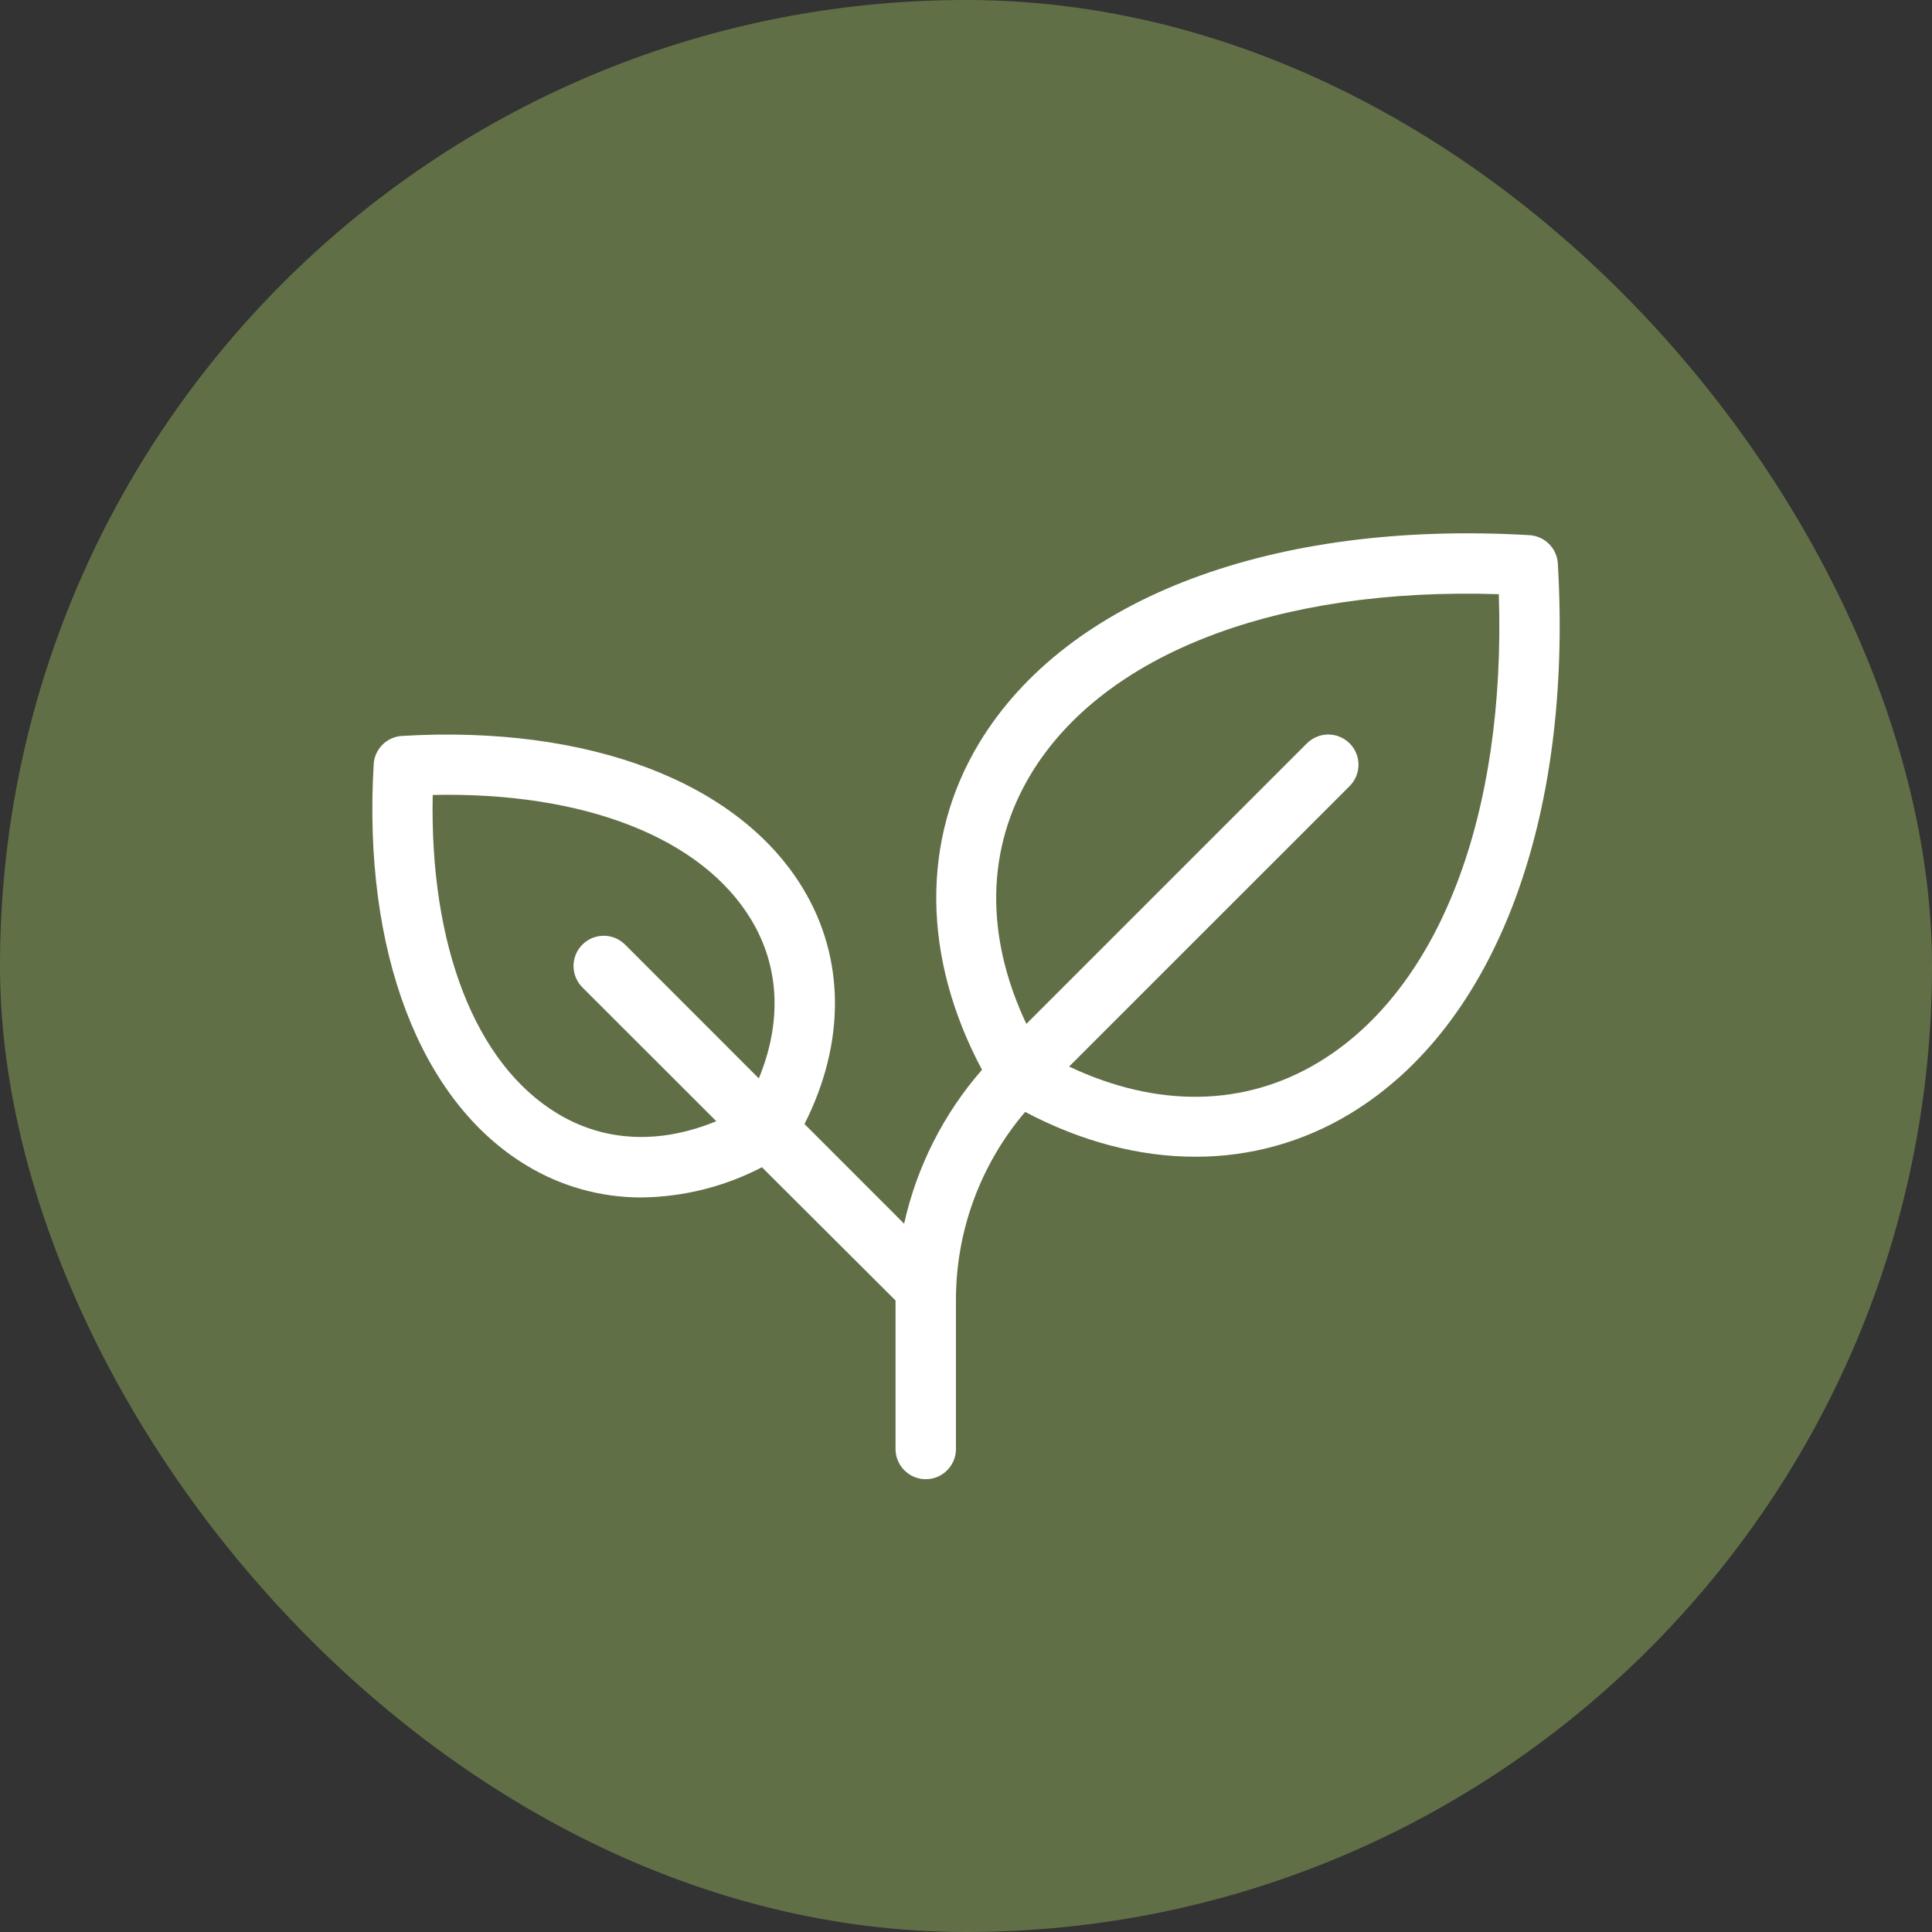
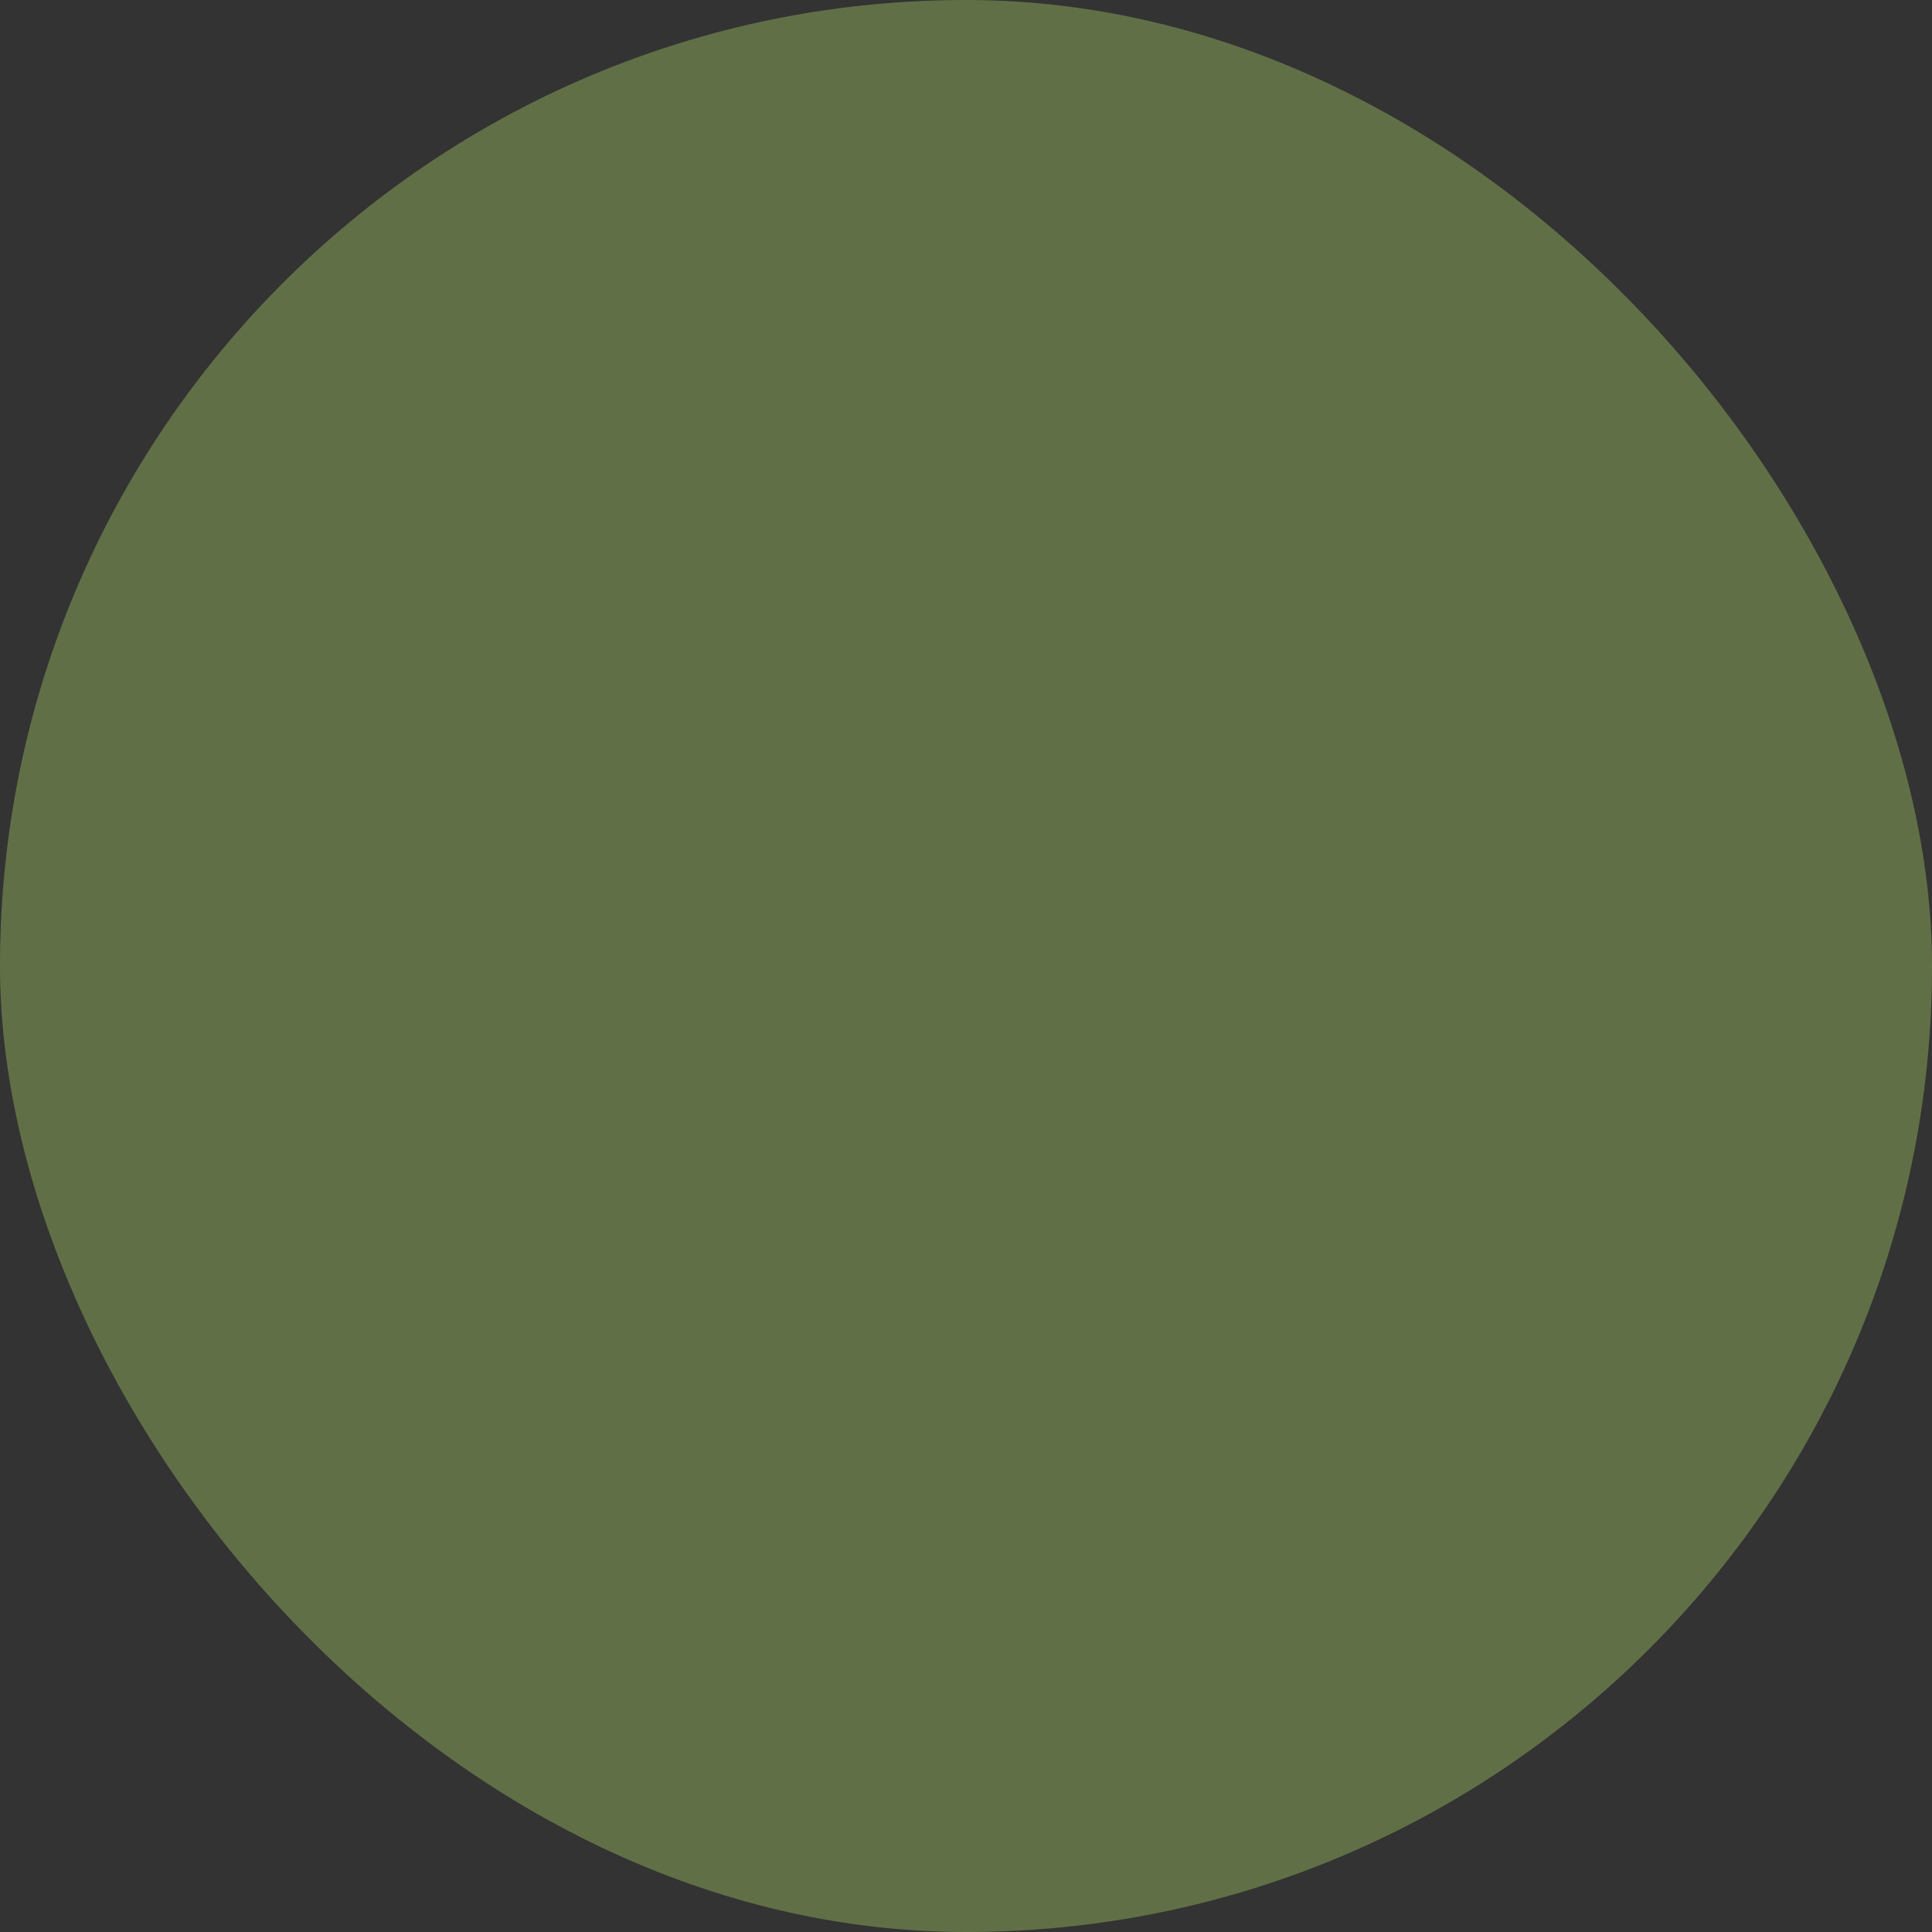
<svg xmlns="http://www.w3.org/2000/svg" width="60" height="60" viewBox="0 0 60 60" fill="none">
  <rect x="0" y="0" width="60" height="60" fill="#333333" stroke="none" />
  <rect width="60" height="60" rx="30" fill="#616F47" />
-   <path d="M48.38 17.5C48.366 17.271 48.269 17.055 48.107 16.893C47.945 16.731 47.729 16.634 47.5 16.62C39.531 16.152 33.144 18.561 30.414 23.067C28.597 26.069 28.636 29.736 30.497 33.223C29.304 34.589 28.472 36.233 28.078 38.003L24.984 34.908C26.258 32.392 26.25 29.759 24.934 27.587C22.933 24.283 18.281 22.511 12.484 22.855C12.255 22.868 12.039 22.966 11.877 23.128C11.715 23.291 11.618 23.507 11.605 23.736C11.264 29.531 13.033 34.183 16.337 36.184C17.414 36.842 18.651 37.189 19.913 37.188C21.219 37.174 22.503 36.853 23.663 36.25L27.812 40.388V45C27.812 45.249 27.911 45.487 28.087 45.663C28.263 45.839 28.501 45.938 28.75 45.938C28.999 45.938 29.237 45.839 29.413 45.663C29.589 45.487 29.688 45.249 29.688 45V40.392C29.681 38.245 30.444 36.165 31.837 34.531C33.589 35.458 35.388 35.923 37.122 35.923C38.818 35.929 40.483 35.466 41.933 34.584C46.439 31.858 48.849 25.469 48.38 17.5ZM17.309 34.58C14.761 33.038 13.342 29.375 13.438 24.688C18.125 24.586 21.783 26.006 23.325 28.555C24.212 30.019 24.288 31.739 23.566 33.491L19.413 29.336C19.237 29.16 18.998 29.061 18.749 29.061C18.5 29.061 18.262 29.16 18.086 29.336C17.91 29.512 17.811 29.75 17.811 29.999C17.811 30.248 17.91 30.487 18.086 30.663L22.245 34.82C20.494 35.542 18.773 35.469 17.309 34.58ZM40.962 32.983C38.659 34.377 35.941 34.417 33.202 33.123L41.914 24.413C42.001 24.325 42.07 24.222 42.117 24.108C42.165 23.994 42.189 23.872 42.189 23.749C42.189 23.626 42.165 23.504 42.117 23.39C42.07 23.276 42.001 23.173 41.914 23.086C41.827 22.999 41.724 22.93 41.61 22.883C41.496 22.835 41.374 22.811 41.251 22.811C41.128 22.811 41.006 22.835 40.892 22.883C40.778 22.93 40.675 22.999 40.587 23.086L31.875 31.798C30.581 29.059 30.625 26.341 32.016 24.039C34.284 20.289 39.681 18.23 46.547 18.453C46.77 25.312 44.709 30.712 40.962 32.983Z" fill="white" />
</svg>